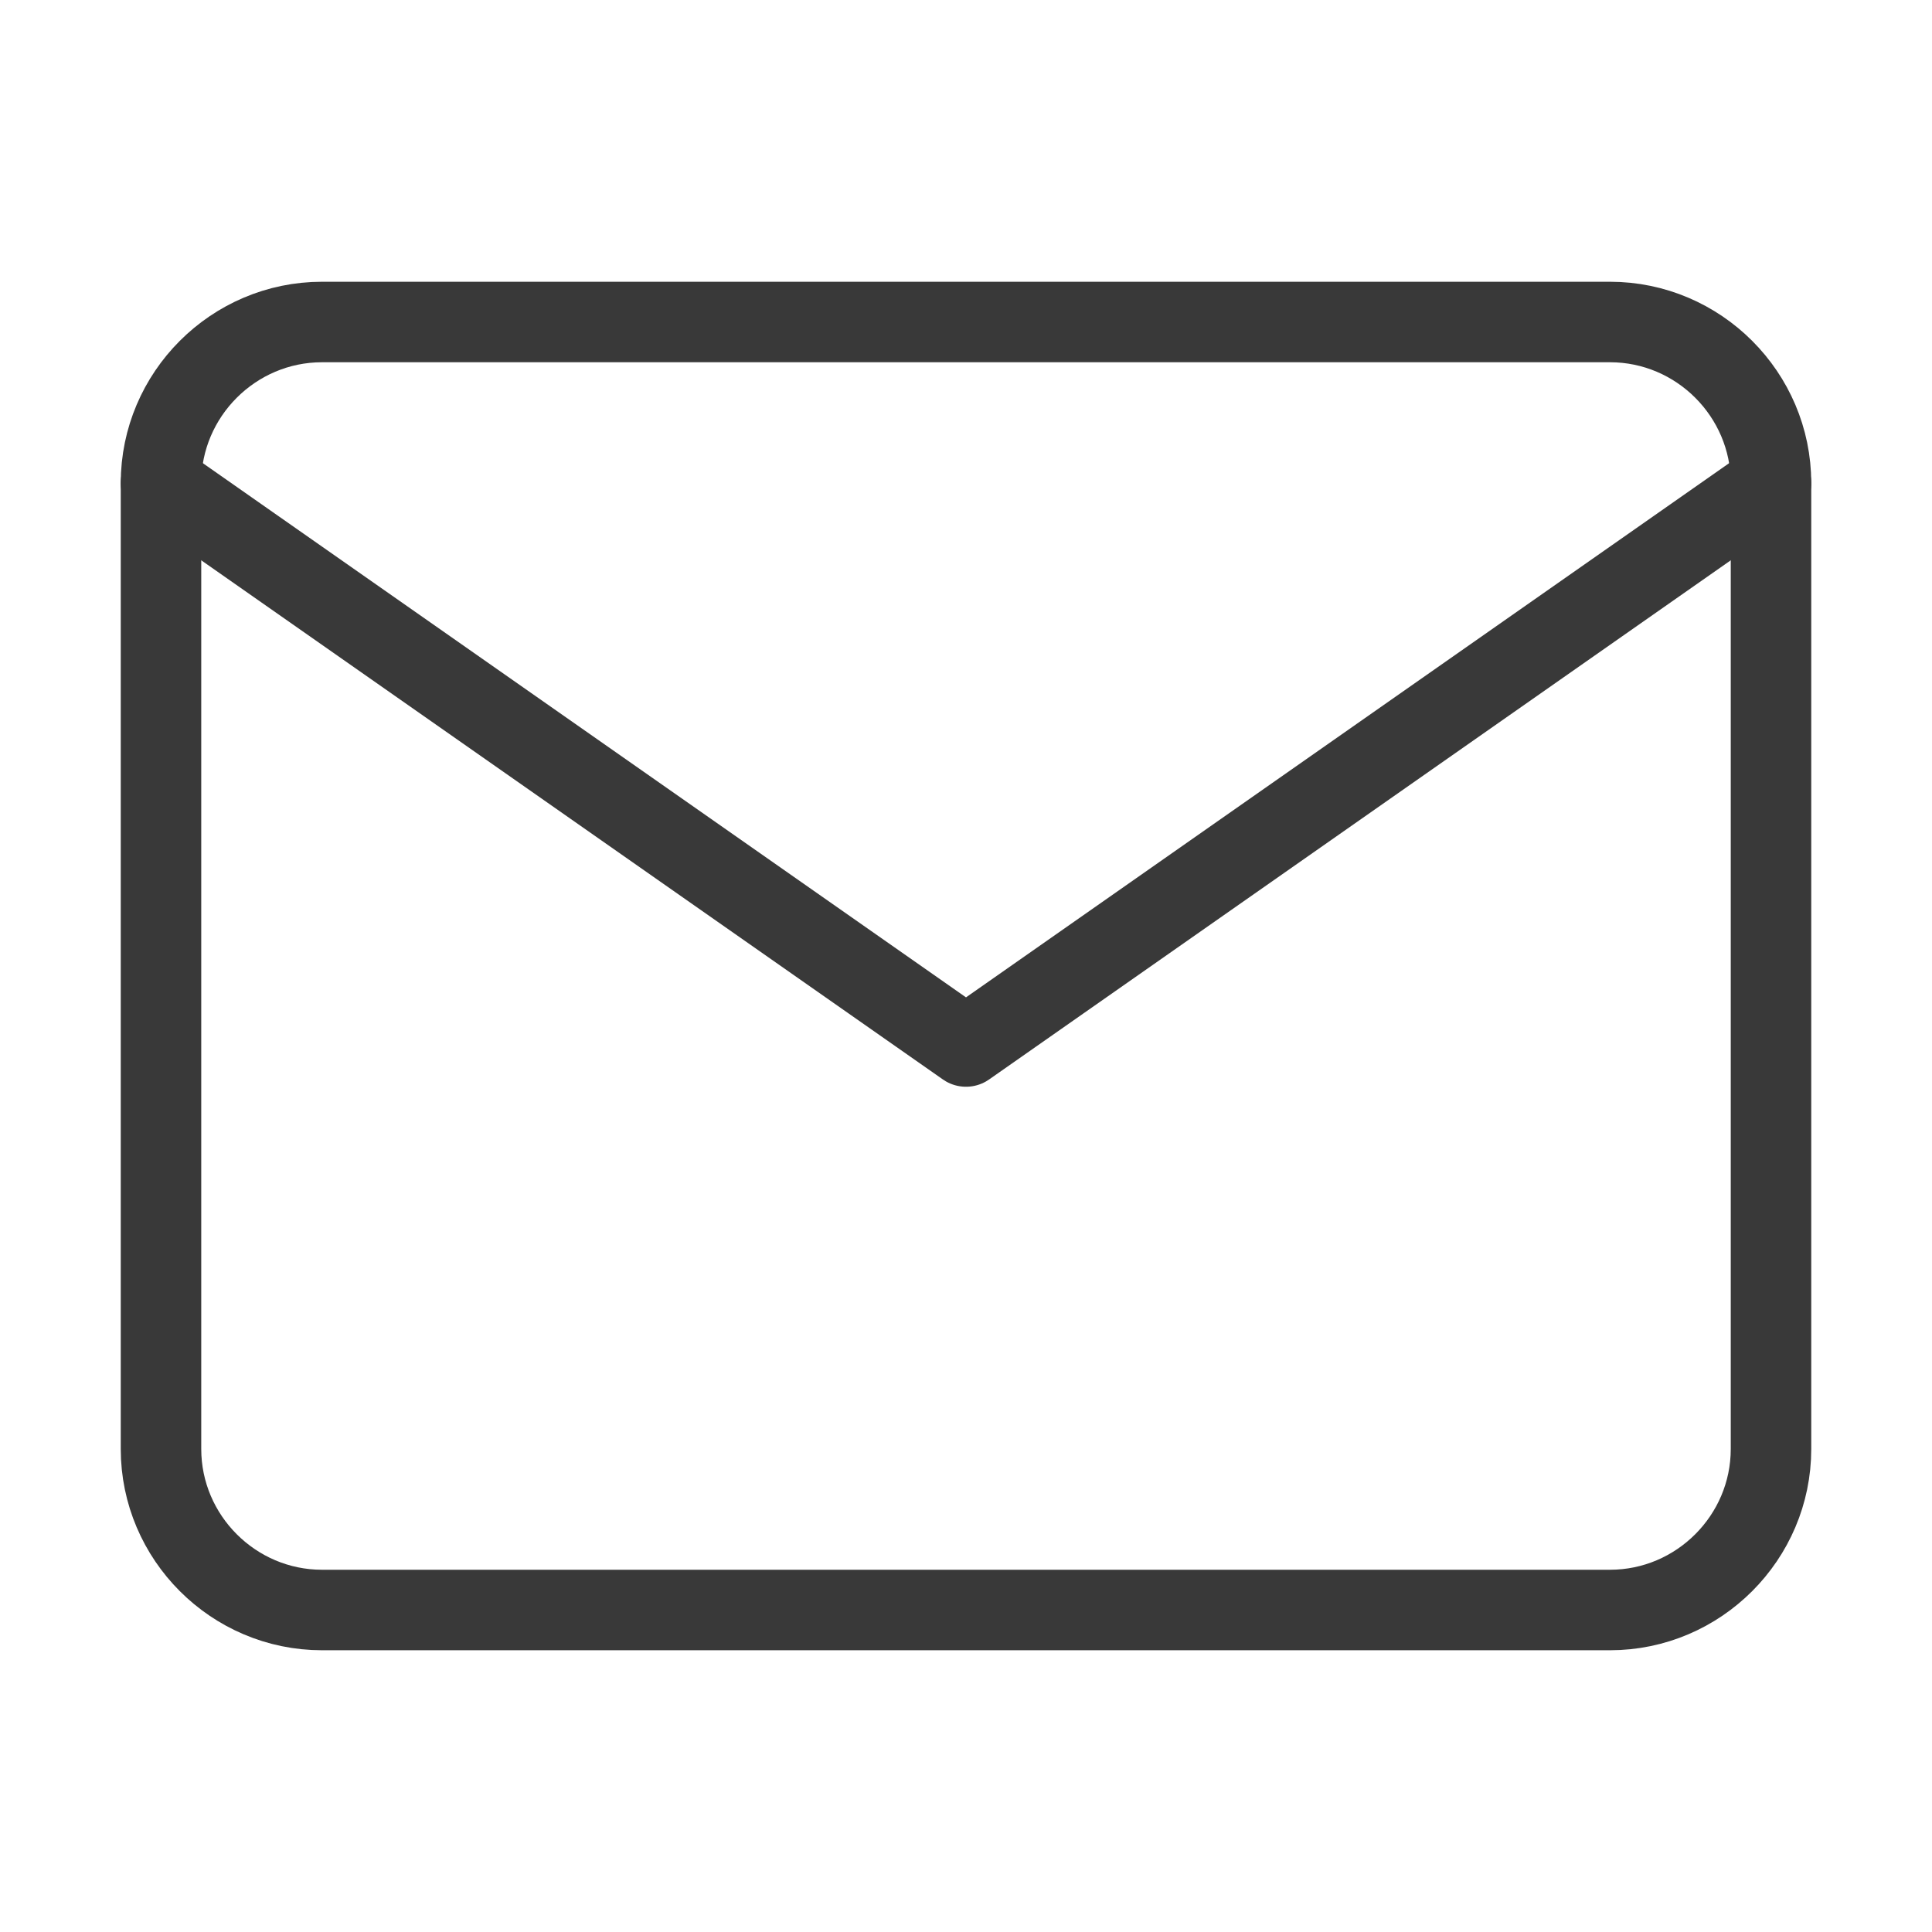
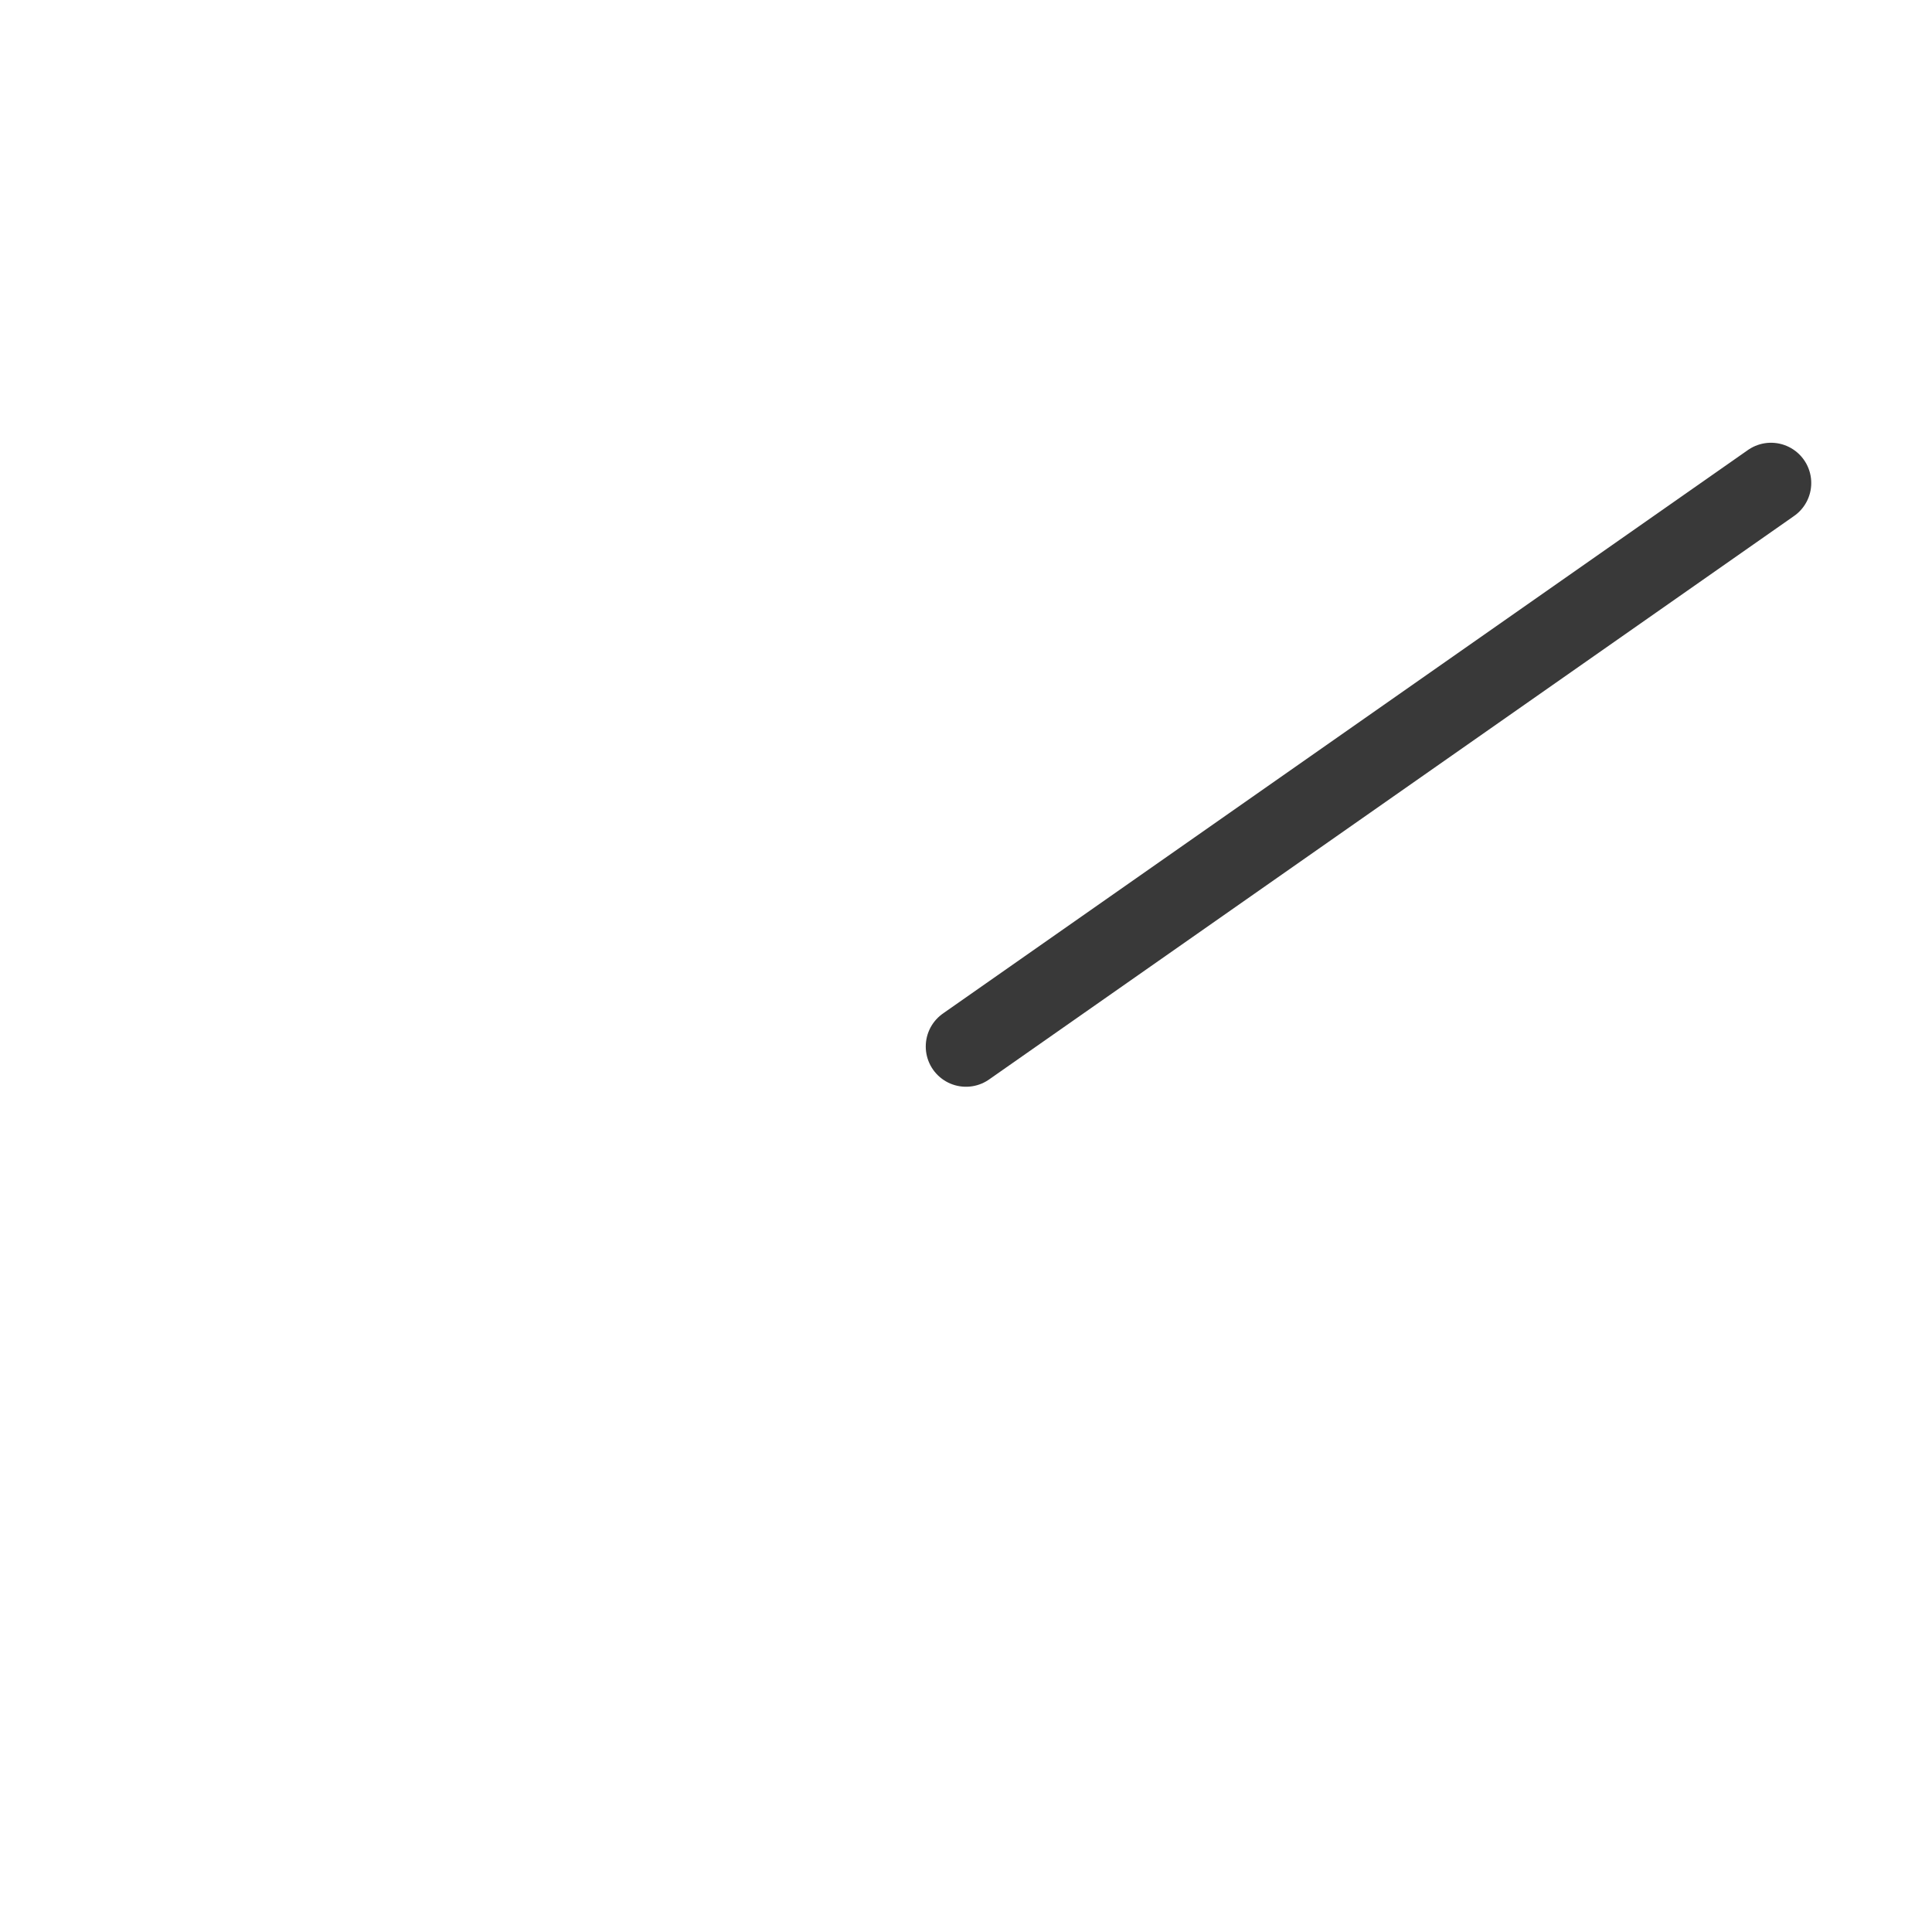
<svg xmlns="http://www.w3.org/2000/svg" width="24" height="24" viewBox="0 0 24 24" fill="none">
-   <path d="M4 4H20C21.1 4 22 4.9 22 6V18C22 19.1 21.1 20 20 20H4C2.9 20 2 19.1 2 18V6C2 4.9 2.9 4 4 4Z" stroke="#393939" stroke-linecap="round" stroke-linejoin="round" />
-   <path d="M22 6L12 13L2 6" stroke="#393939" stroke-linecap="round" stroke-linejoin="round" />
+   <path d="M22 6L12 13" stroke="#393939" stroke-linecap="round" stroke-linejoin="round" />
</svg>